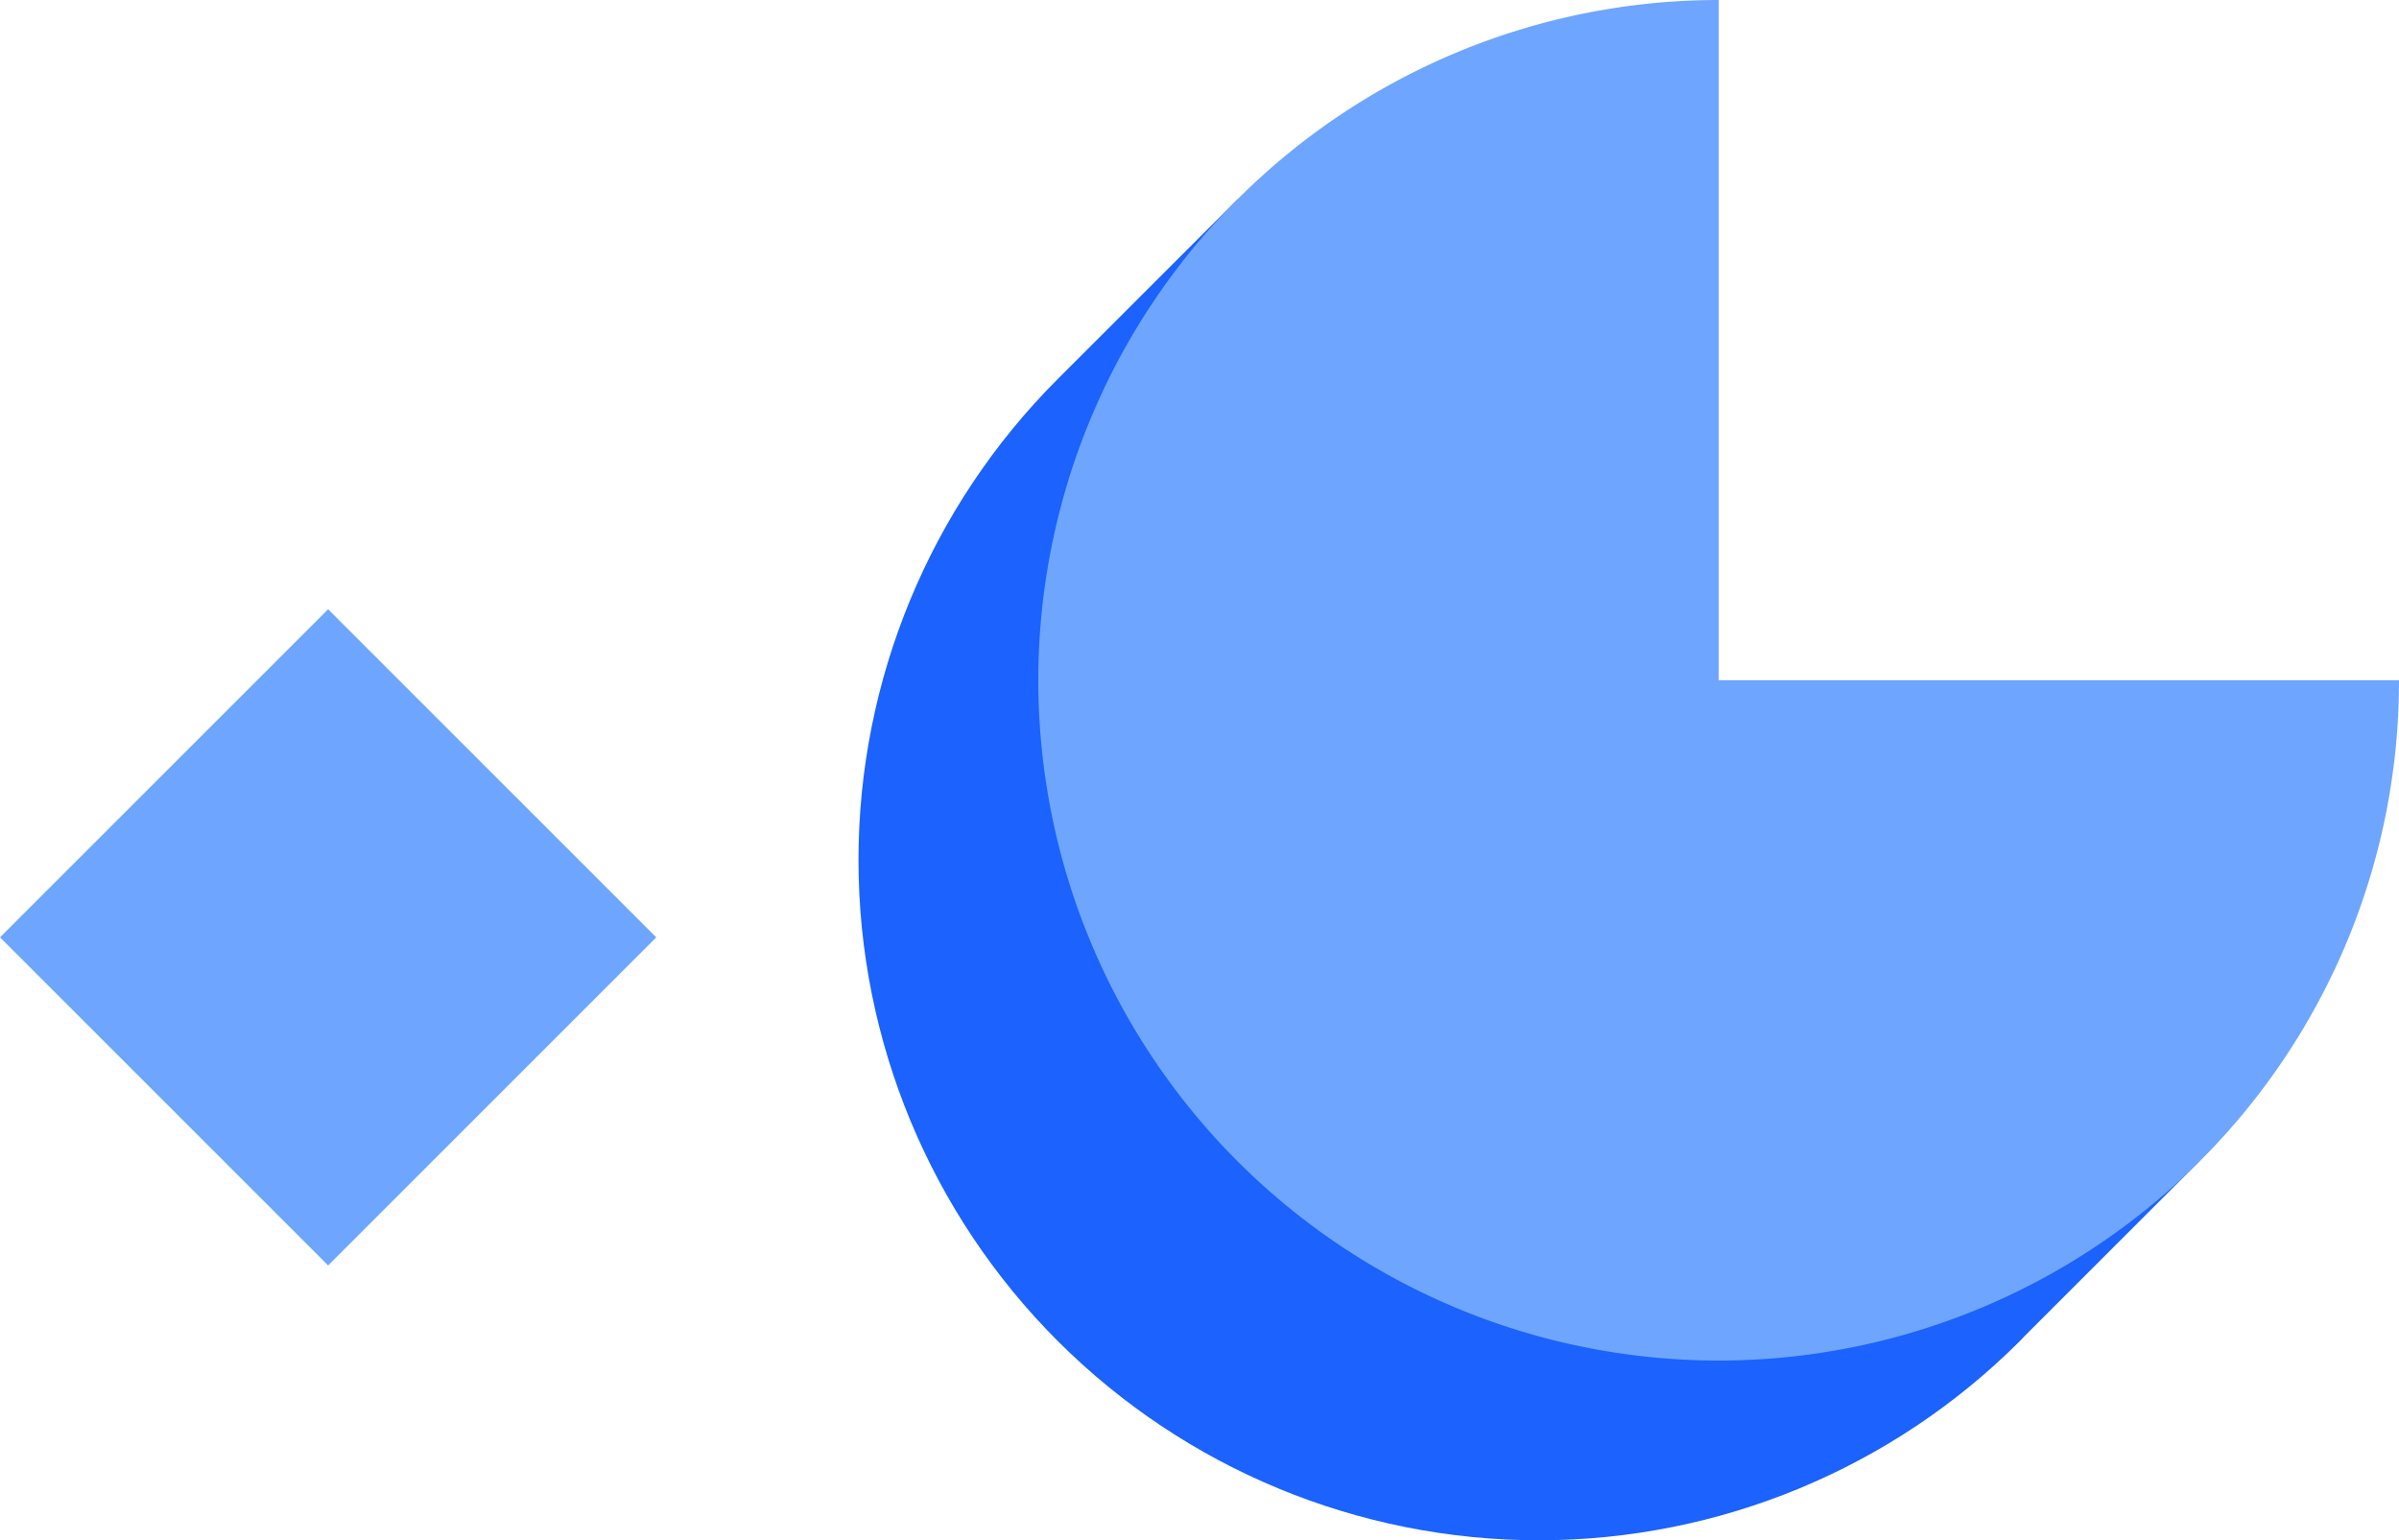
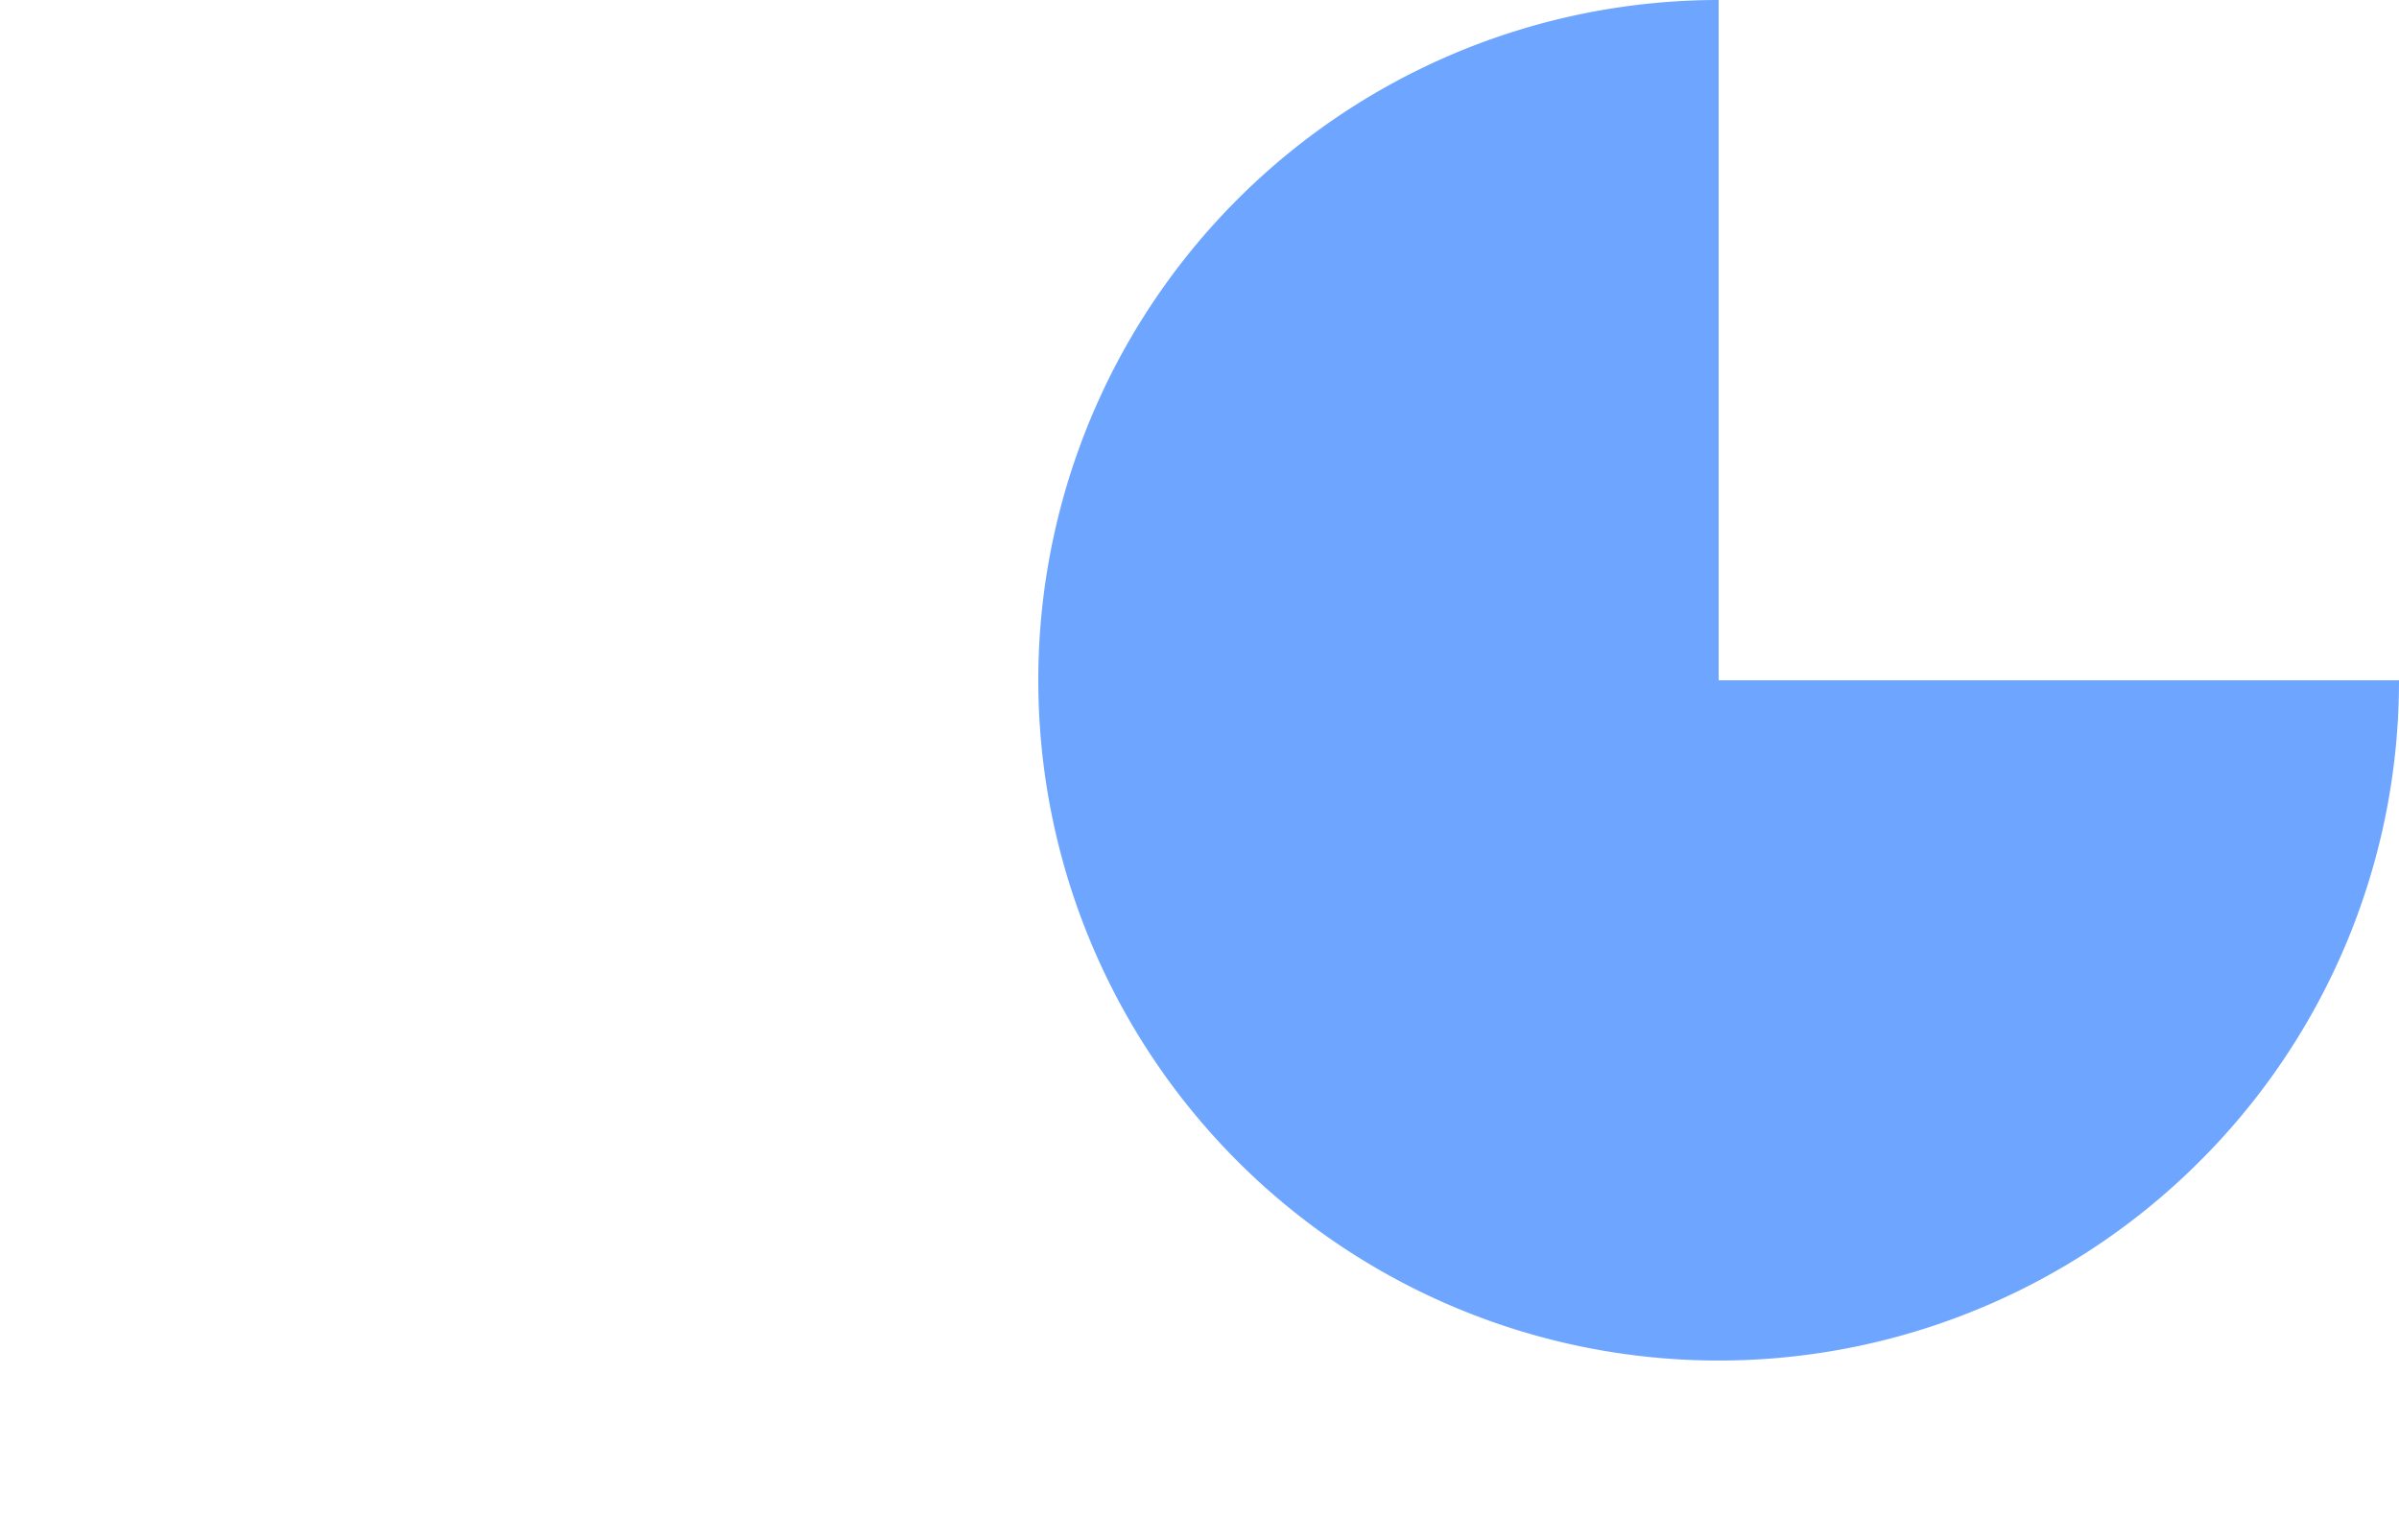
<svg xmlns="http://www.w3.org/2000/svg" width="183.233" height="117.636" viewBox="0 0 183.233 117.636">
  <defs>
    <clipPath id="clip-path">
-       <rect id="長方形_187430" data-name="長方形 187430" width="35.449" height="35.449" transform="matrix(0.707, -0.707, 0.707, 0.707, 0, 25.067)" fill="#6ea6ff" />
-     </clipPath>
+       </clipPath>
    <clipPath id="clip-path-2">
      <path id="パス_201170" data-name="パス 201170" d="M331.339,75.5h0a51.963,51.963,0,0,0,73.536,73.438c.116-.117.222-.238.336-.355l13.364-13.363-2.647-2.646L347.75,64.4,345.1,61.744Z" transform="translate(-316.167 -61.744)" fill="#1b62fe" />
    </clipPath>
  </defs>
  <g id="グループ_131329" data-name="グループ 131329" transform="translate(-38.646 -3285.847)">
    <g id="グループ_131083" data-name="グループ 131083" transform="translate(38.646 3332.381)">
      <g id="グループ_131082" data-name="グループ 131082" transform="translate(0 0)" clip-path="url(#clip-path)">
        <rect id="長方形_187429" data-name="長方形 187429" width="50.133" height="50.131" transform="translate(-0.001 0)" fill="#6ea6ff" />
      </g>
    </g>
    <g id="グループ_131087" data-name="グループ 131087" transform="translate(104.24 3301.066)">
      <g id="グループ_131086" data-name="グループ 131086" clip-path="url(#clip-path-2)">
-         <rect id="長方形_187432" data-name="長方形 187432" width="107.481" height="107.489" transform="translate(-5.073 0)" fill="#1b62fe" />
-       </g>
+         </g>
    </g>
    <path id="パス_201171" data-name="パス 201171" d="M414.129,140.178a51.8,51.8,0,0,0,15.221-36.744H377.385V51.47a51.964,51.964,0,1,0,36.744,88.708" transform="translate(-207.471 3234.377)" fill="#6ea6ff" />
  </g>
</svg>